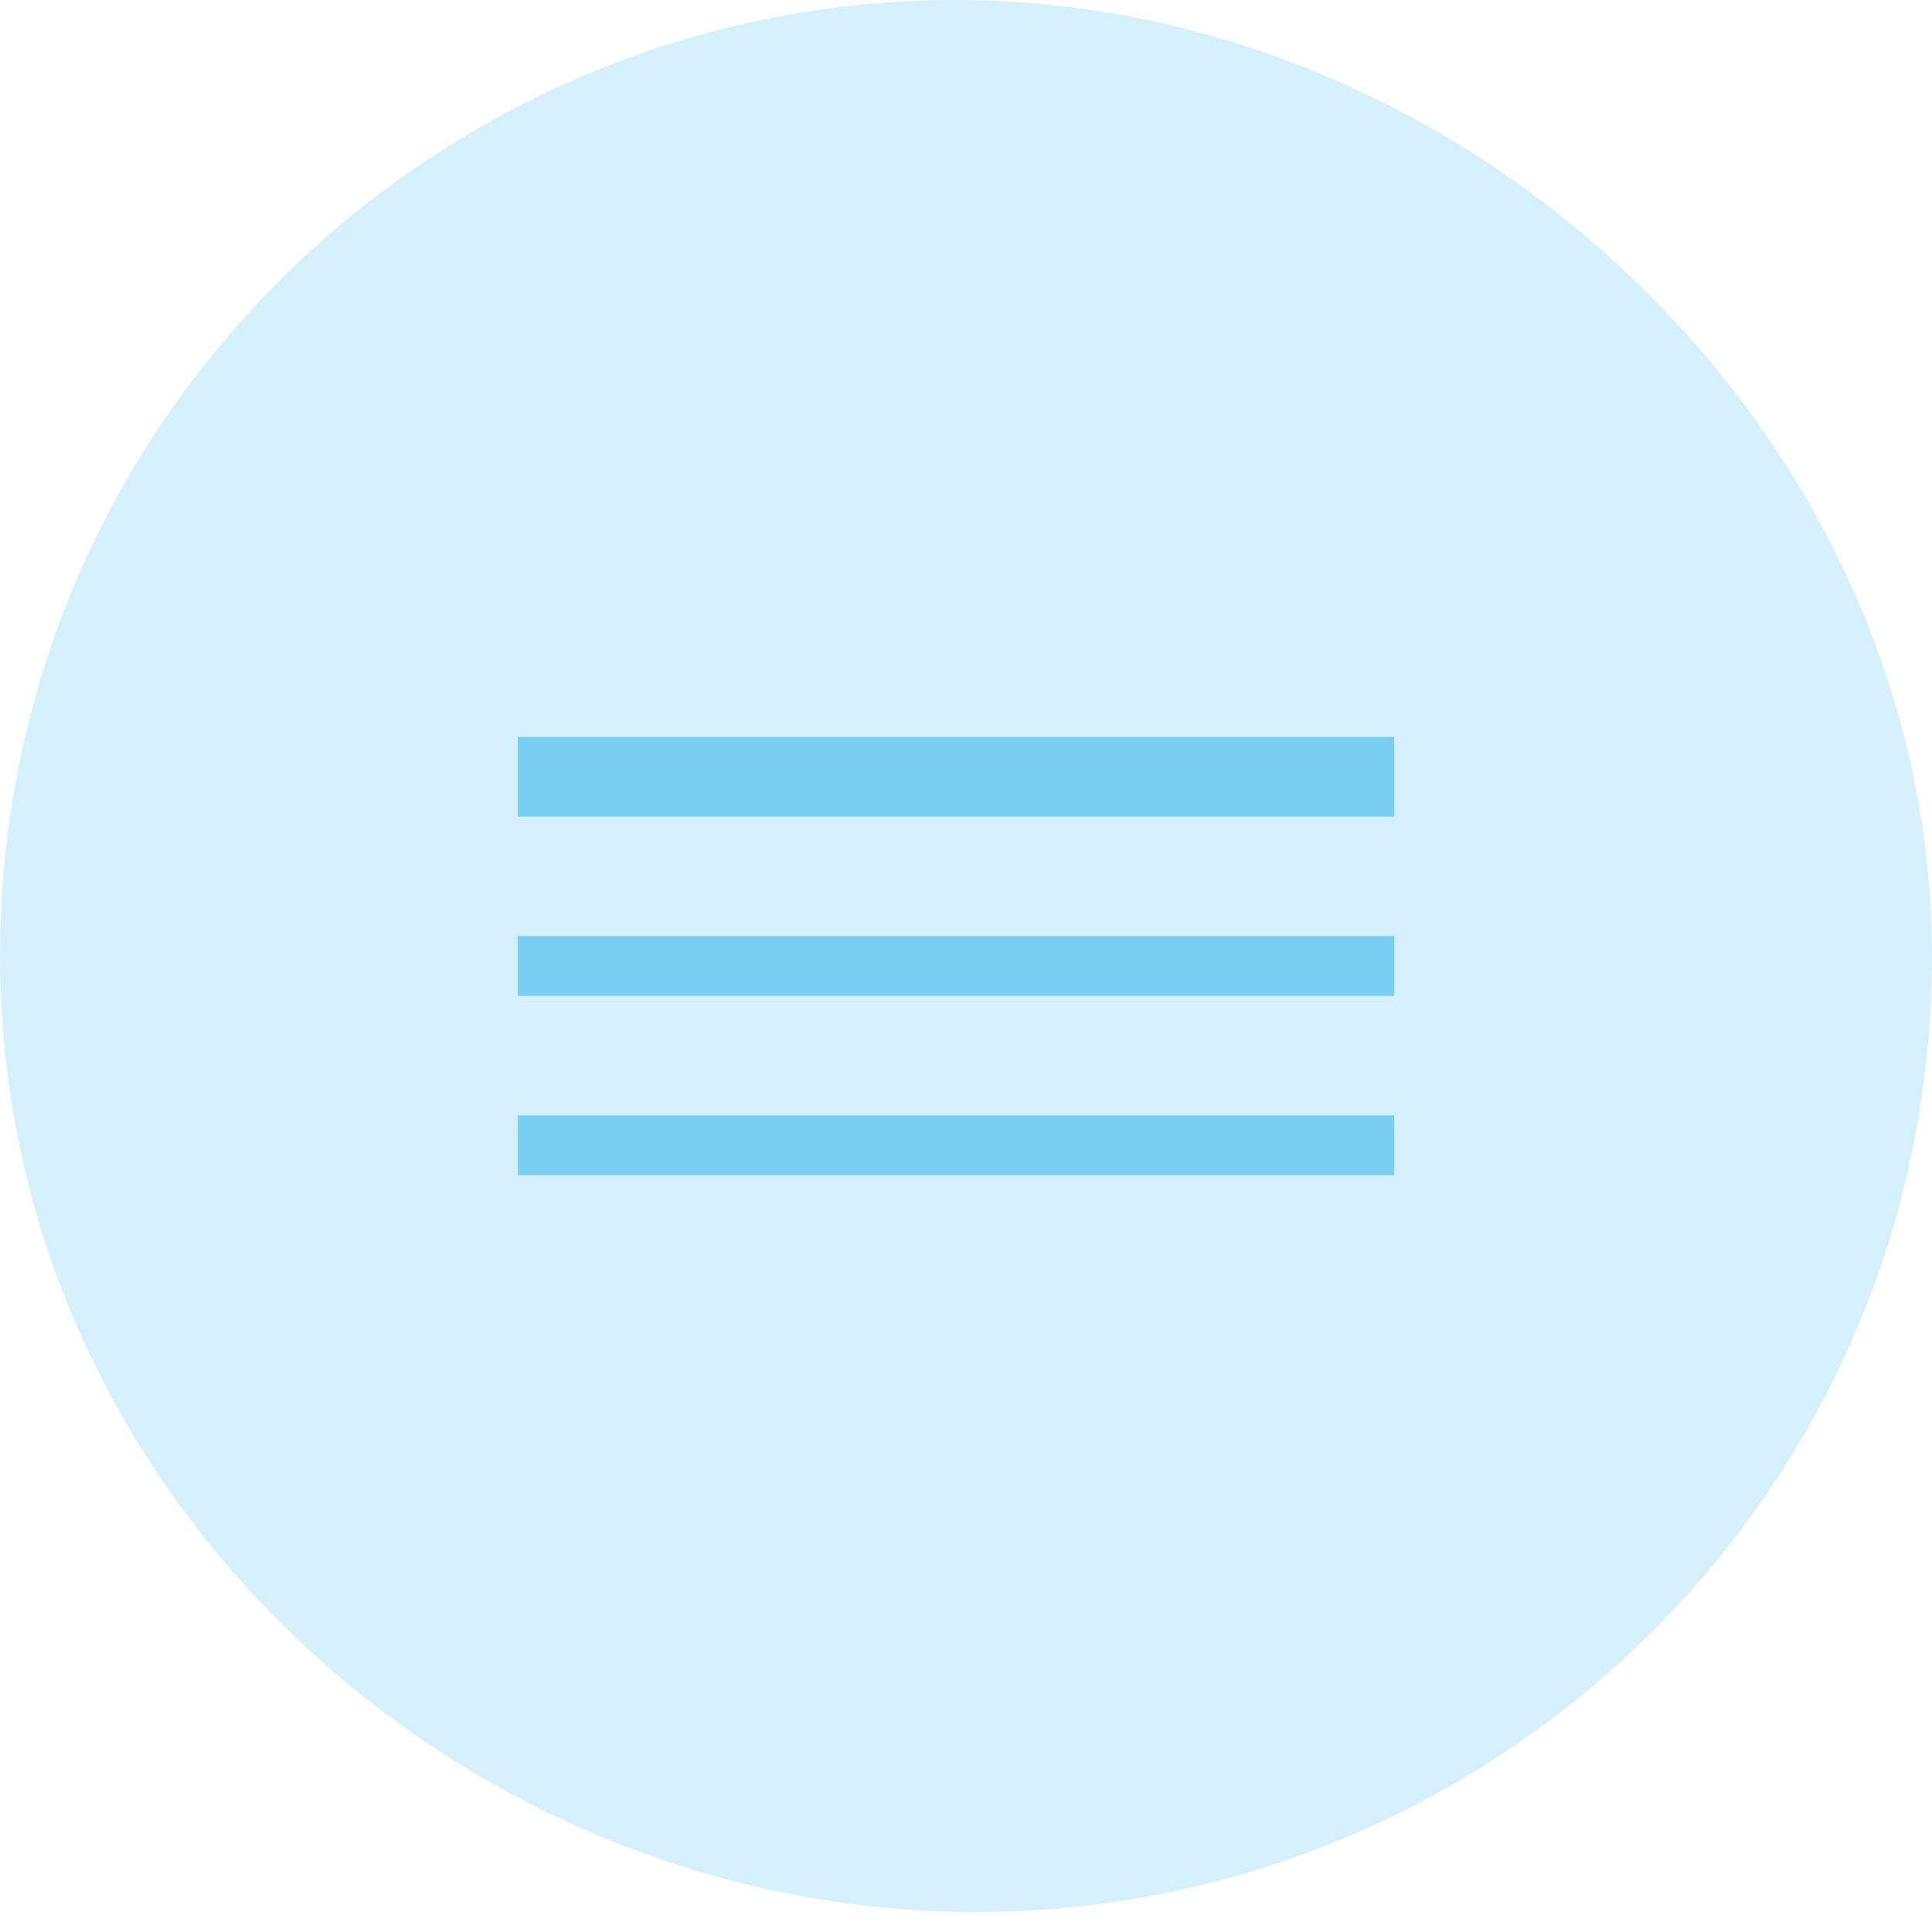
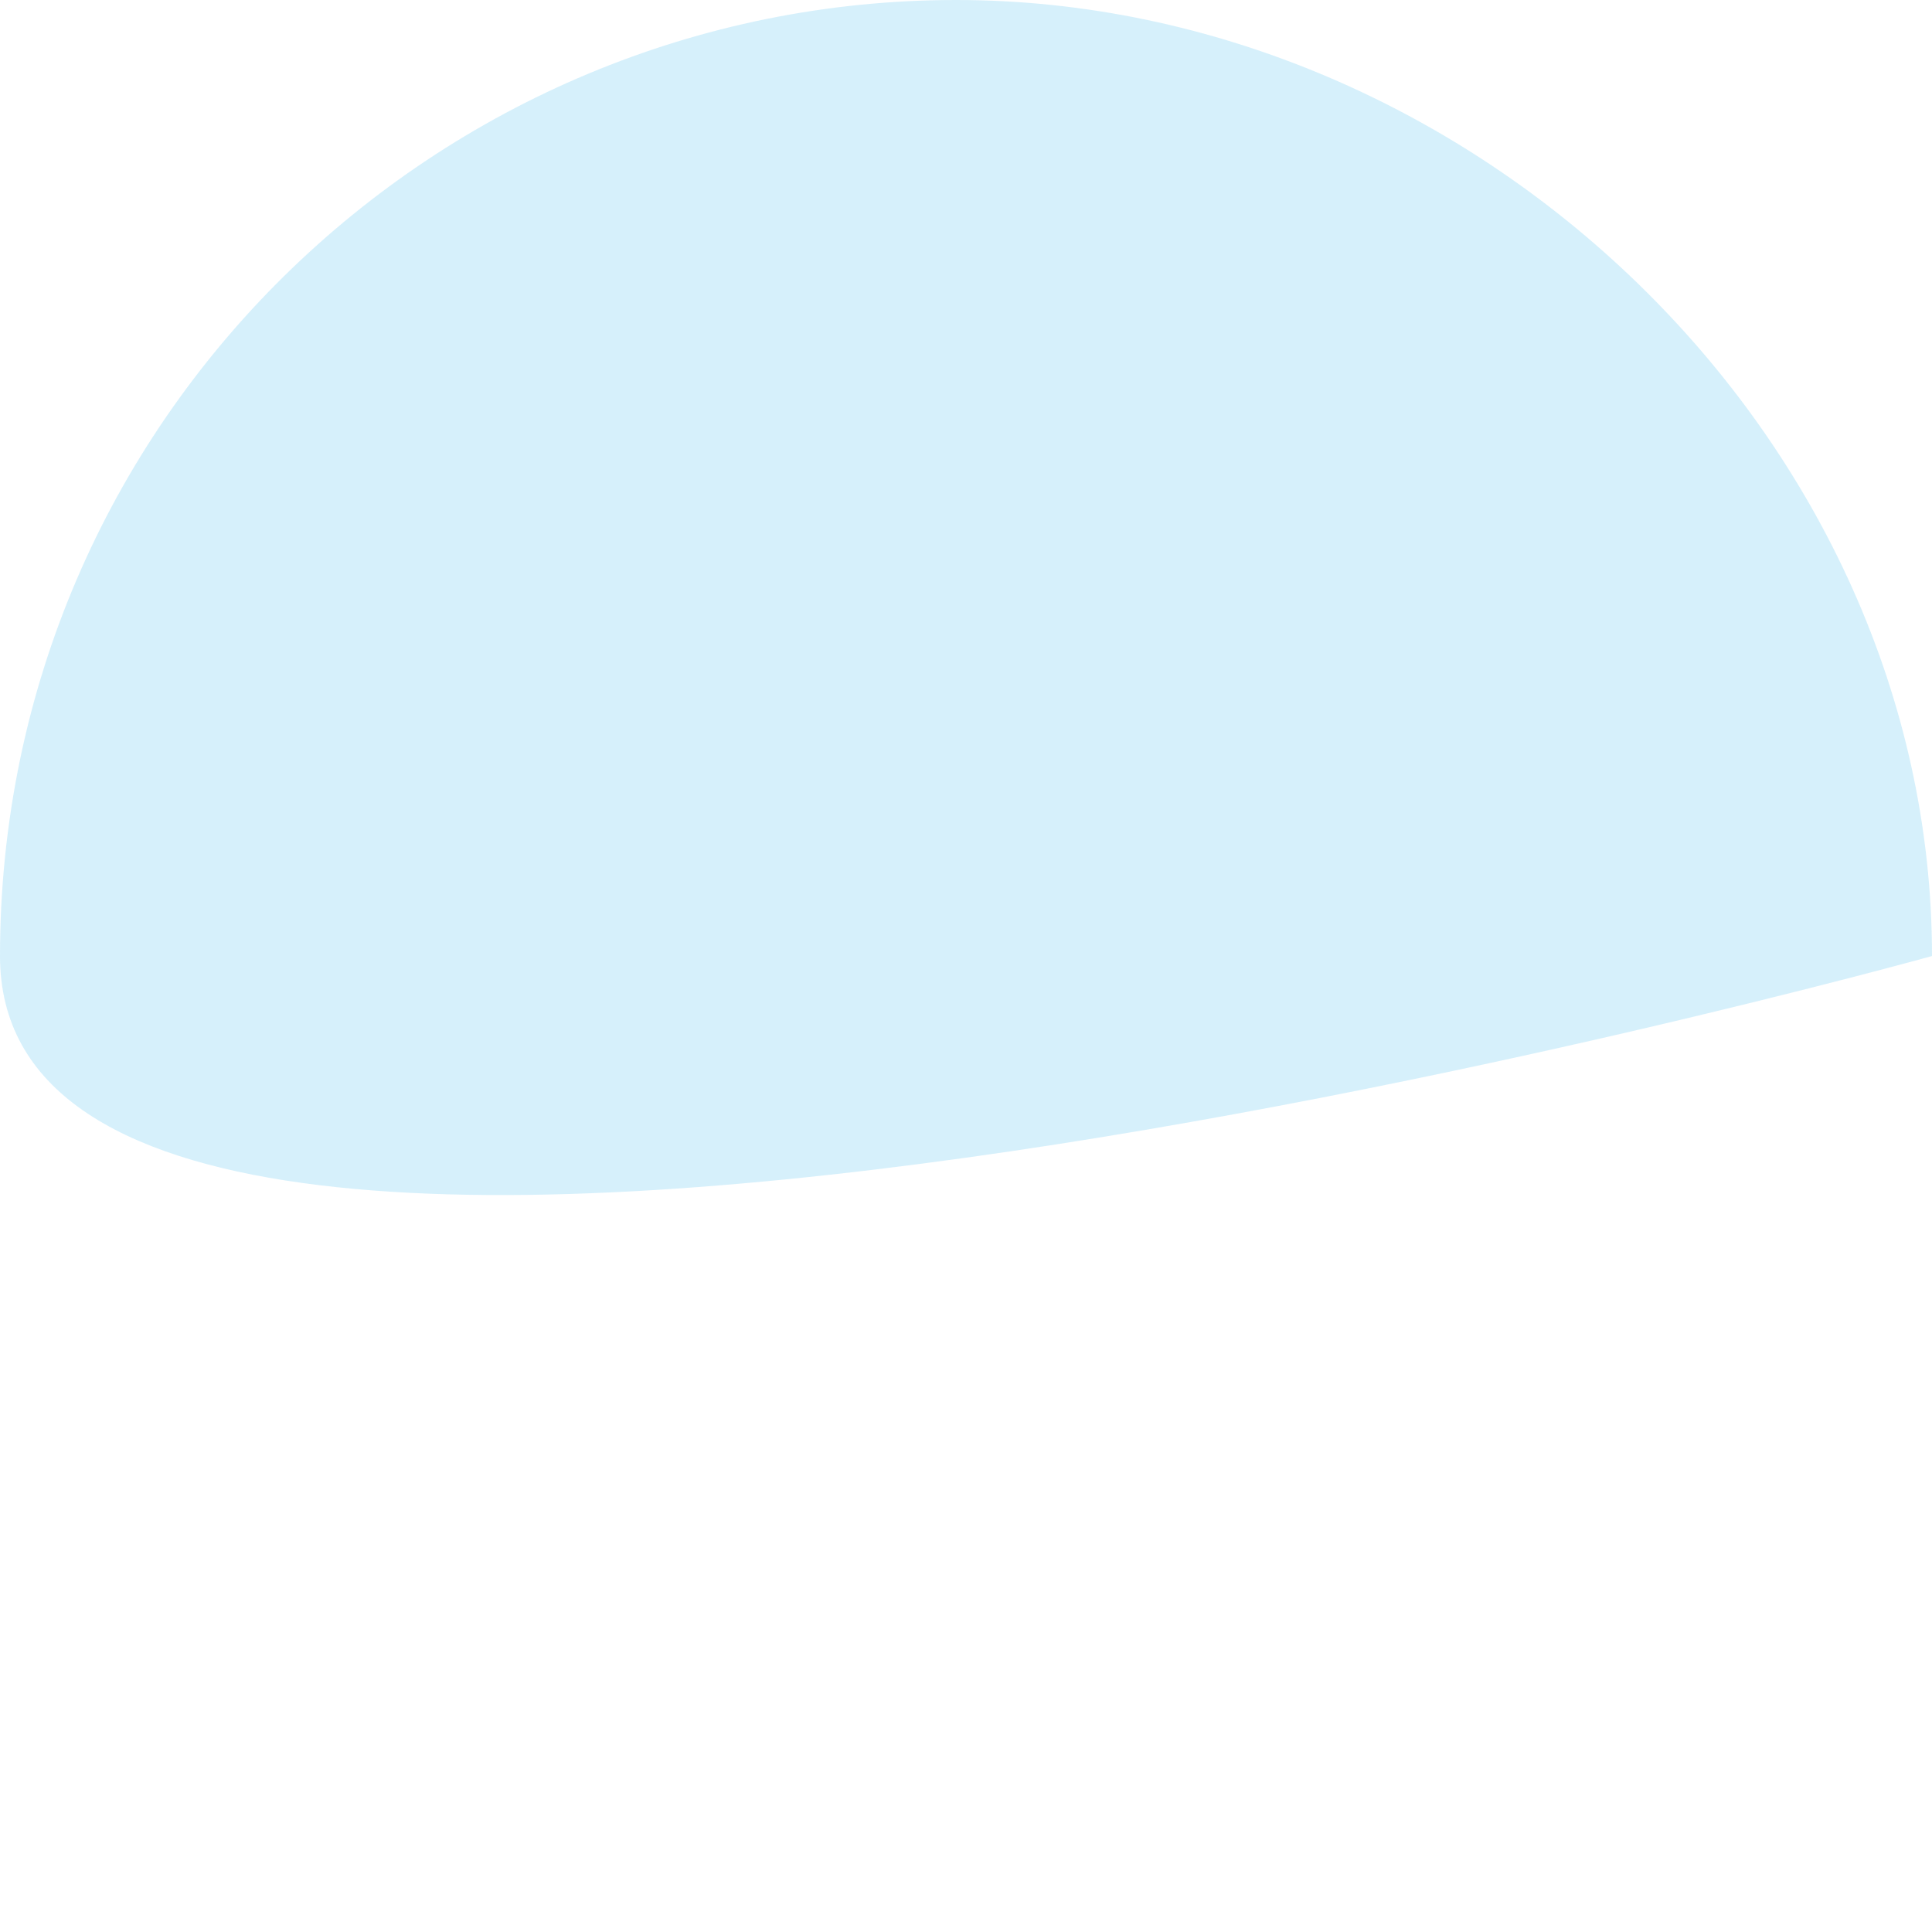
<svg xmlns="http://www.w3.org/2000/svg" version="1.1" id="Слой_1" x="0px" y="0px" viewBox="0 0 9.7 9.7" style="enable-background:new 0 0 9.7 9.7;" xml:space="preserve">
  <style type="text/css"> .st0{fill:#78CFF1;fill-opacity:0.302;} .st1{fill:#78CFF1;} </style>
  <g id="Слой_x0020_1">
-     <path class="st0" d="M9.7,4.8c0,2.7-2.2,4.8-4.8,4.8S0,7.5,0,4.8S2.2,0,4.8,0S9.7,2.2,9.7,4.8z" />
-     <polygon class="st1" points="2.6,4.1 7,4.1 7,3.7 2.6,3.7 " />
-     <polygon class="st1" points="2.6,5 7,5 7,4.7 2.6,4.7 " />
-     <polygon class="st1" points="2.6,5.9 7,5.9 7,5.6 2.6,5.6 " />
+     <path class="st0" d="M9.7,4.8S0,7.5,0,4.8S2.2,0,4.8,0S9.7,2.2,9.7,4.8z" />
  </g>
</svg>